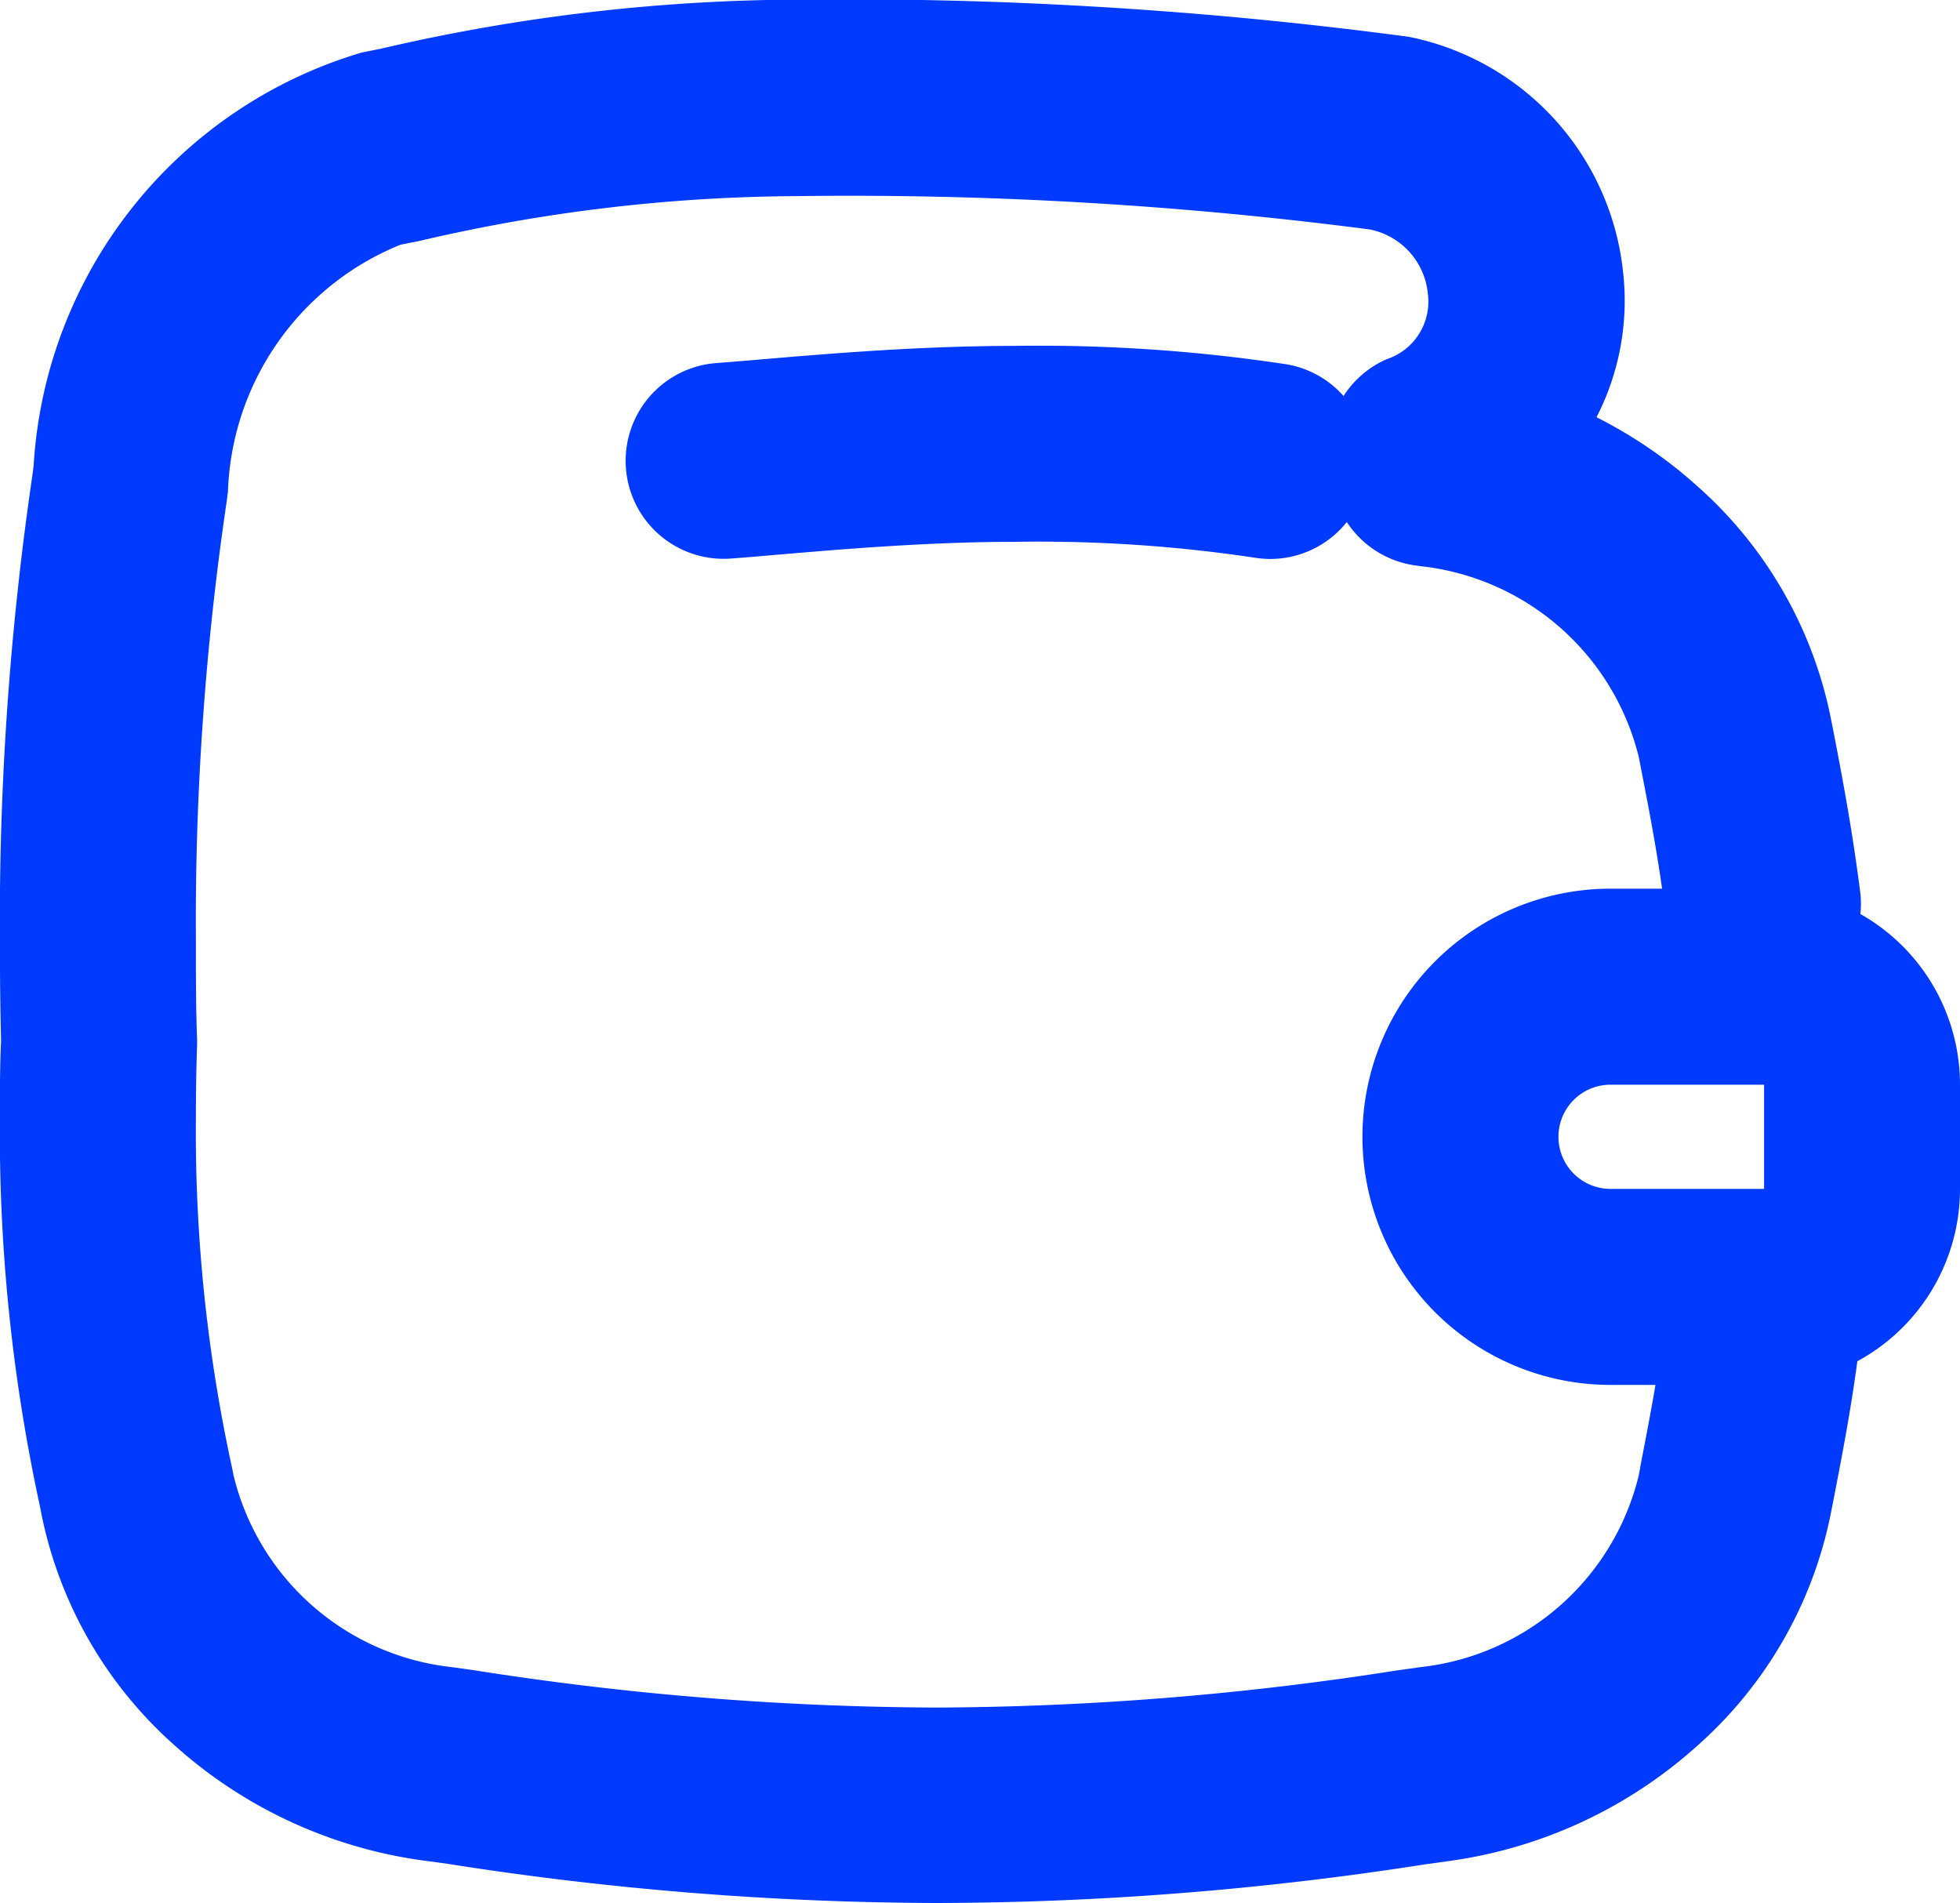
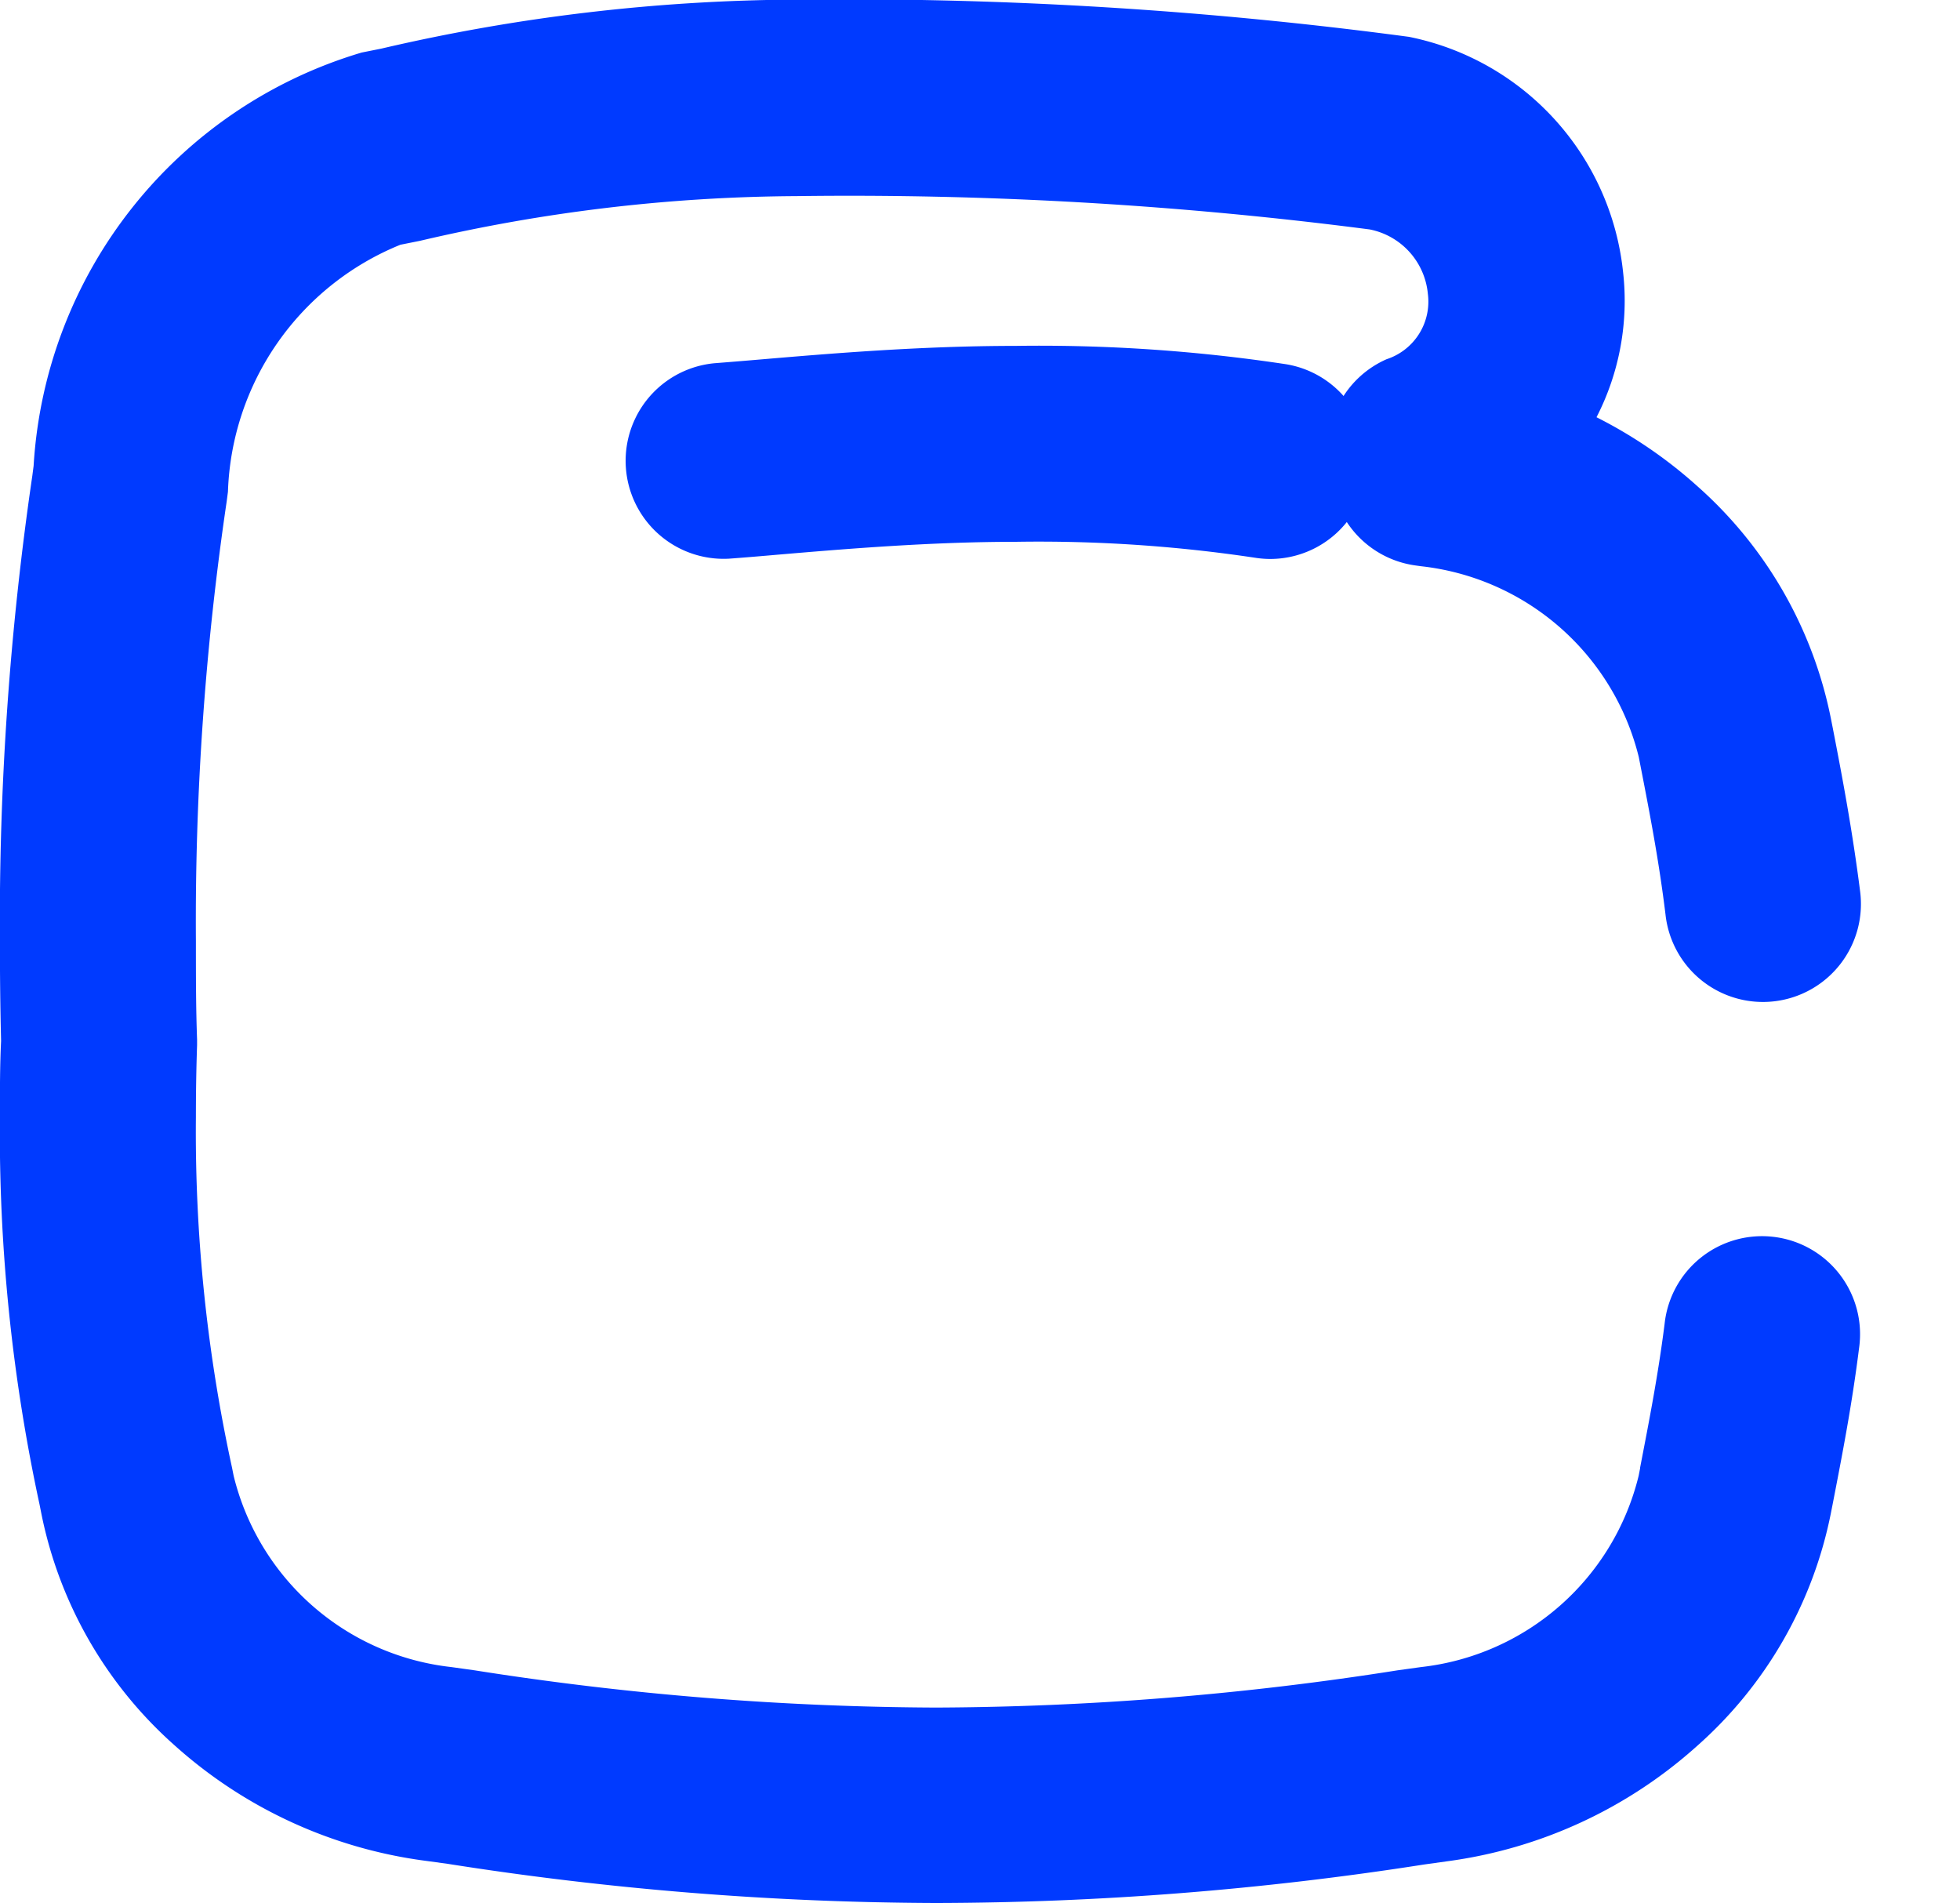
<svg xmlns="http://www.w3.org/2000/svg" width="20" height="19.416" viewBox="0 0 20 19.416">
  <g transform="translate(0.149 0.043)">
    <path d="M9.4,19.373a32.607,32.607,0,0,1-4.983-.4l-.235-.032a4.758,4.758,0,0,1-2.55-1.177A4.287,4.287,0,0,1,.271,15.39l-.016-.081a17.967,17.967,0,0,1-.405-3.962c0-.266,0-.524.012-.769-.008-.322-.012-.664-.012-1.018a31.351,31.351,0,0,1,.331-4.75l.013-.1A4.69,4.69,0,0,1,3.542.493l.2-.04a19.066,19.066,0,0,1,4.234-.5,43.382,43.382,0,0,1,6.253.38,2.739,2.739,0,0,1,2.184,2.4,2.6,2.6,0,0,1-.271,1.481,4.7,4.7,0,0,1,1.033.707A4.287,4.287,0,0,1,18.536,7.3l.016.081c.1.514.2,1.046.279,1.664a1,1,0,1,1-1.985.243c-.067-.548-.159-1.023-.257-1.526l-.016-.082A2.58,2.58,0,0,0,14.35,5.734l-.057-.008a1,1,0,0,1-.851-.839q-.017-.11-.031-.218A1,1,0,0,1,14,3.622a.618.618,0,0,0,.421-.667.74.74,0,0,0-.593-.657,41.207,41.207,0,0,0-5.856-.34,17.179,17.179,0,0,0-3.835.456l-.2.04A2.821,2.821,0,0,0,2.177,4.974l-.013.1a29.3,29.3,0,0,0-.314,4.488c0,.347,0,.683.012,1q0,.03,0,.059c-.008.231-.012.477-.012.731a16.078,16.078,0,0,0,.369,3.581l.016.081a2.58,2.58,0,0,0,2.223,1.952l.236.033a30.948,30.948,0,0,0,4.709.38,30.944,30.944,0,0,0,4.709-.38l.238-.033a2.58,2.58,0,0,0,2.222-1.952l.015-.077v-.007c.094-.487.184-.946.25-1.468a1,1,0,1,1,1.984.25c-.074.588-.17,1.079-.271,1.6l-.016.081a4.288,4.288,0,0,1-1.365,2.377,4.757,4.757,0,0,1-2.548,1.177l-.237.033A32.6,32.6,0,0,1,9.4,19.373Z" fill="#003aff" />
    <path d="M9.986,4.569a1.008,1.008,0,0,1-.14-.01,14.854,14.854,0,0,0-2.458-.165c-.889,0-1.777.076-2.425.131-.183.016-.35.03-.5.041a1,1,0,0,1-.15-1.994c.141-.011.3-.024.476-.039.684-.058,1.621-.138,2.6-.138a16.83,16.83,0,0,1,2.736.184,1,1,0,0,1-.138,1.99Z" transform="translate(2.828 1.091)" fill="#003aff" />
-     <path d="M12.342,10.72H10.776a2.531,2.531,0,0,1,0-5.063h1.566a2,2,0,0,1,2,2V8.72A2,2,0,0,1,12.342,10.72ZM10.776,7.657a.531.531,0,0,0,0,1.063h1.567V7.657Z" transform="translate(5.509 3.367)" fill="#003aff" />
  </g>
</svg>